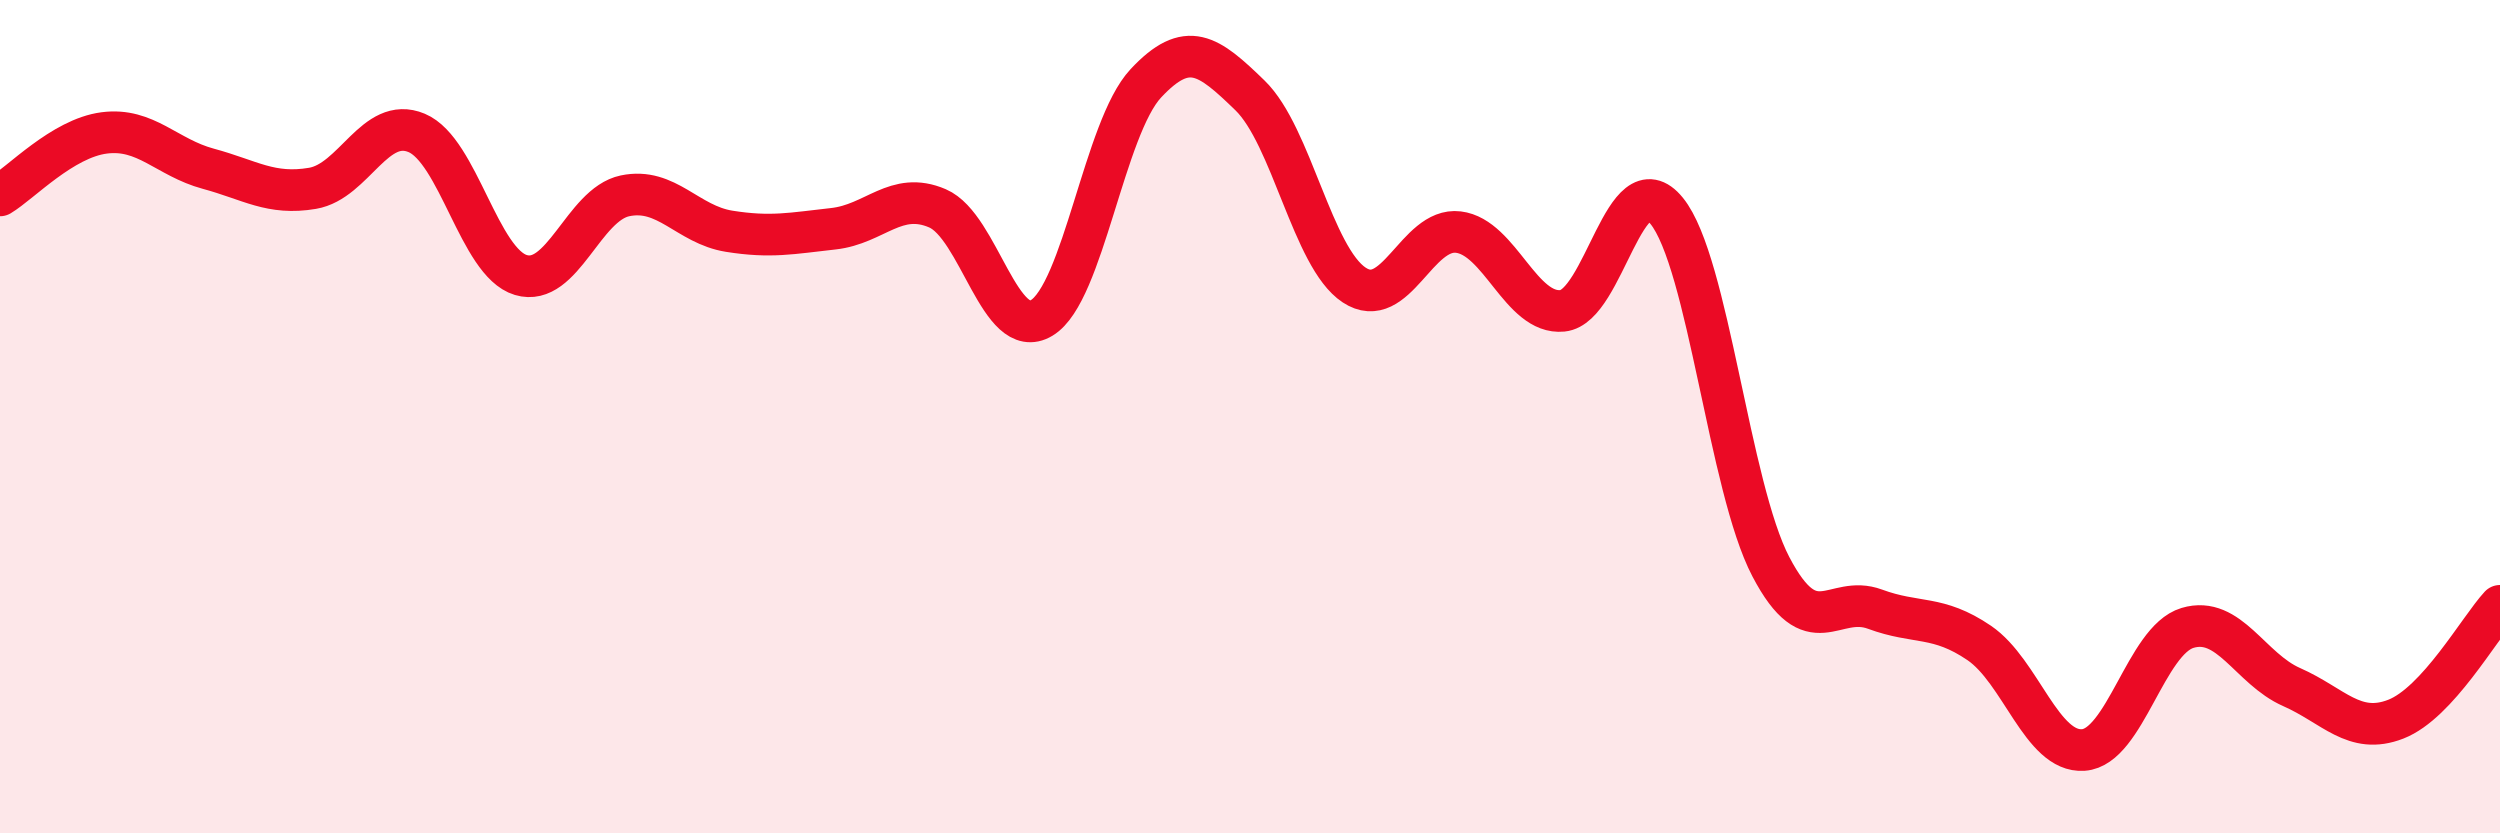
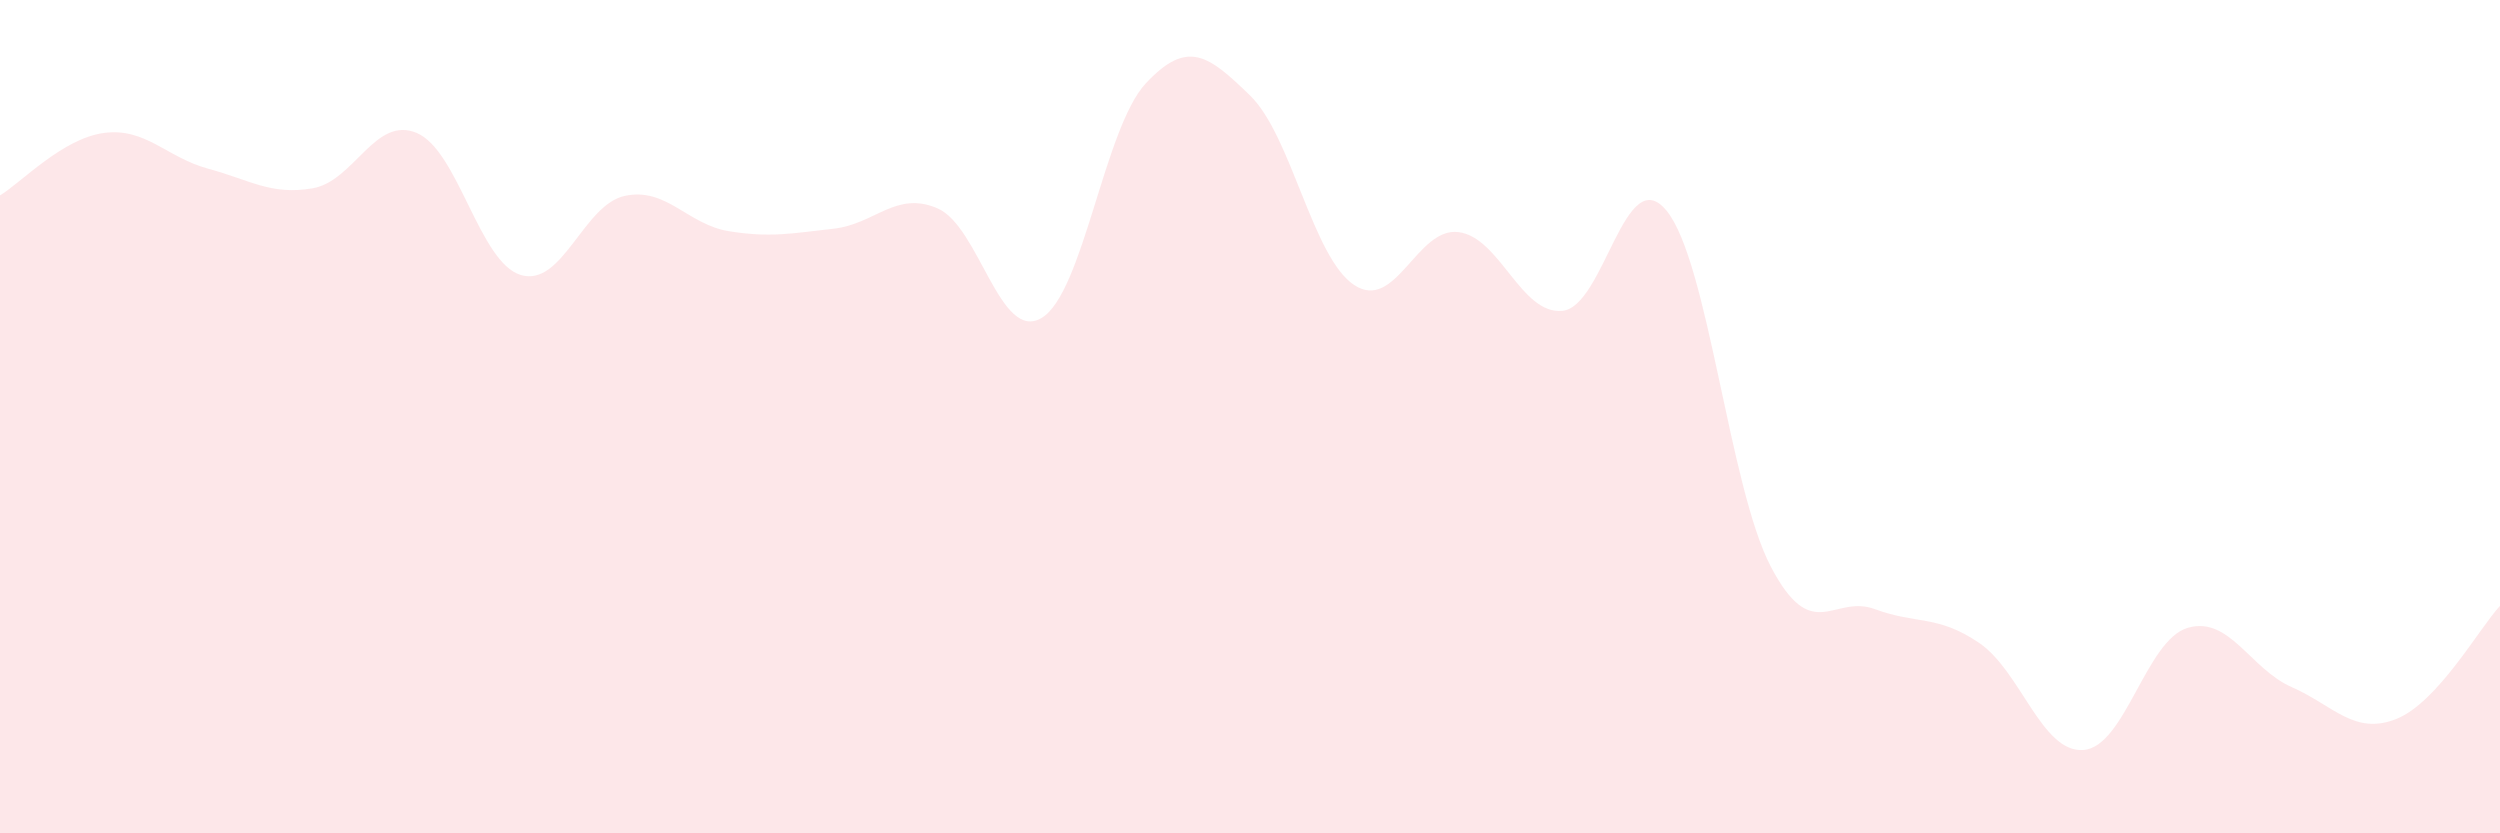
<svg xmlns="http://www.w3.org/2000/svg" width="60" height="20" viewBox="0 0 60 20">
  <path d="M 0,4.69 C 0.5,4.39 1.5,3.32 2.5,3.19 C 3.5,3.06 4,3.78 5,4.05 C 6,4.32 6.5,4.69 7.5,4.52 C 8.5,4.35 9,2.77 10,3.19 C 11,3.61 11.5,6.3 12.5,6.6 C 13.5,6.9 14,4.91 15,4.7 C 16,4.49 16.5,5.39 17.5,5.55 C 18.5,5.71 19,5.6 20,5.49 C 21,5.38 21.5,4.57 22.5,5 C 23.5,5.43 24,8.23 25,7.63 C 26,7.03 26.5,3.07 27.5,2 C 28.5,0.93 29,1.32 30,2.29 C 31,3.26 31.5,6.18 32.5,6.84 C 33.5,7.5 34,5.45 35,5.57 C 36,5.69 36.5,7.56 37.5,7.46 C 38.5,7.36 39,3.83 40,5.06 C 41,6.29 41.5,11.69 42.5,13.6 C 43.5,15.51 44,14.25 45,14.62 C 46,14.99 46.5,14.75 47.5,15.43 C 48.5,16.11 49,18.07 50,18 C 51,17.93 51.5,15.37 52.5,15.07 C 53.5,14.77 54,16.05 55,16.49 C 56,16.93 56.5,17.65 57.5,17.26 C 58.5,16.87 59.5,15.08 60,14.54L60 20L0 20Z" fill="#EB0A25" opacity="0.1" stroke-linecap="round" stroke-linejoin="round" />
-   <path d="M 0,4.69 C 0.5,4.39 1.5,3.32 2.5,3.19 C 3.5,3.06 4,3.78 5,4.05 C 6,4.32 6.5,4.69 7.5,4.52 C 8.5,4.35 9,2.77 10,3.19 C 11,3.61 11.5,6.3 12.5,6.6 C 13.5,6.9 14,4.91 15,4.7 C 16,4.49 16.5,5.39 17.5,5.55 C 18.5,5.71 19,5.6 20,5.49 C 21,5.38 21.5,4.57 22.5,5 C 23.5,5.43 24,8.23 25,7.63 C 26,7.03 26.5,3.07 27.5,2 C 28.5,0.93 29,1.32 30,2.29 C 31,3.26 31.5,6.18 32.5,6.84 C 33.5,7.5 34,5.45 35,5.57 C 36,5.69 36.5,7.56 37.5,7.46 C 38.5,7.36 39,3.83 40,5.06 C 41,6.29 41.5,11.69 42.5,13.6 C 43.5,15.51 44,14.25 45,14.62 C 46,14.99 46.5,14.75 47.5,15.43 C 48.5,16.11 49,18.07 50,18 C 51,17.93 51.5,15.37 52.5,15.07 C 53.5,14.77 54,16.05 55,16.49 C 56,16.93 56.5,17.65 57.5,17.26 C 58.5,16.87 59.5,15.08 60,14.54" stroke="#EB0A25" stroke-width="1" fill="none" stroke-linecap="round" stroke-linejoin="round" />
</svg>